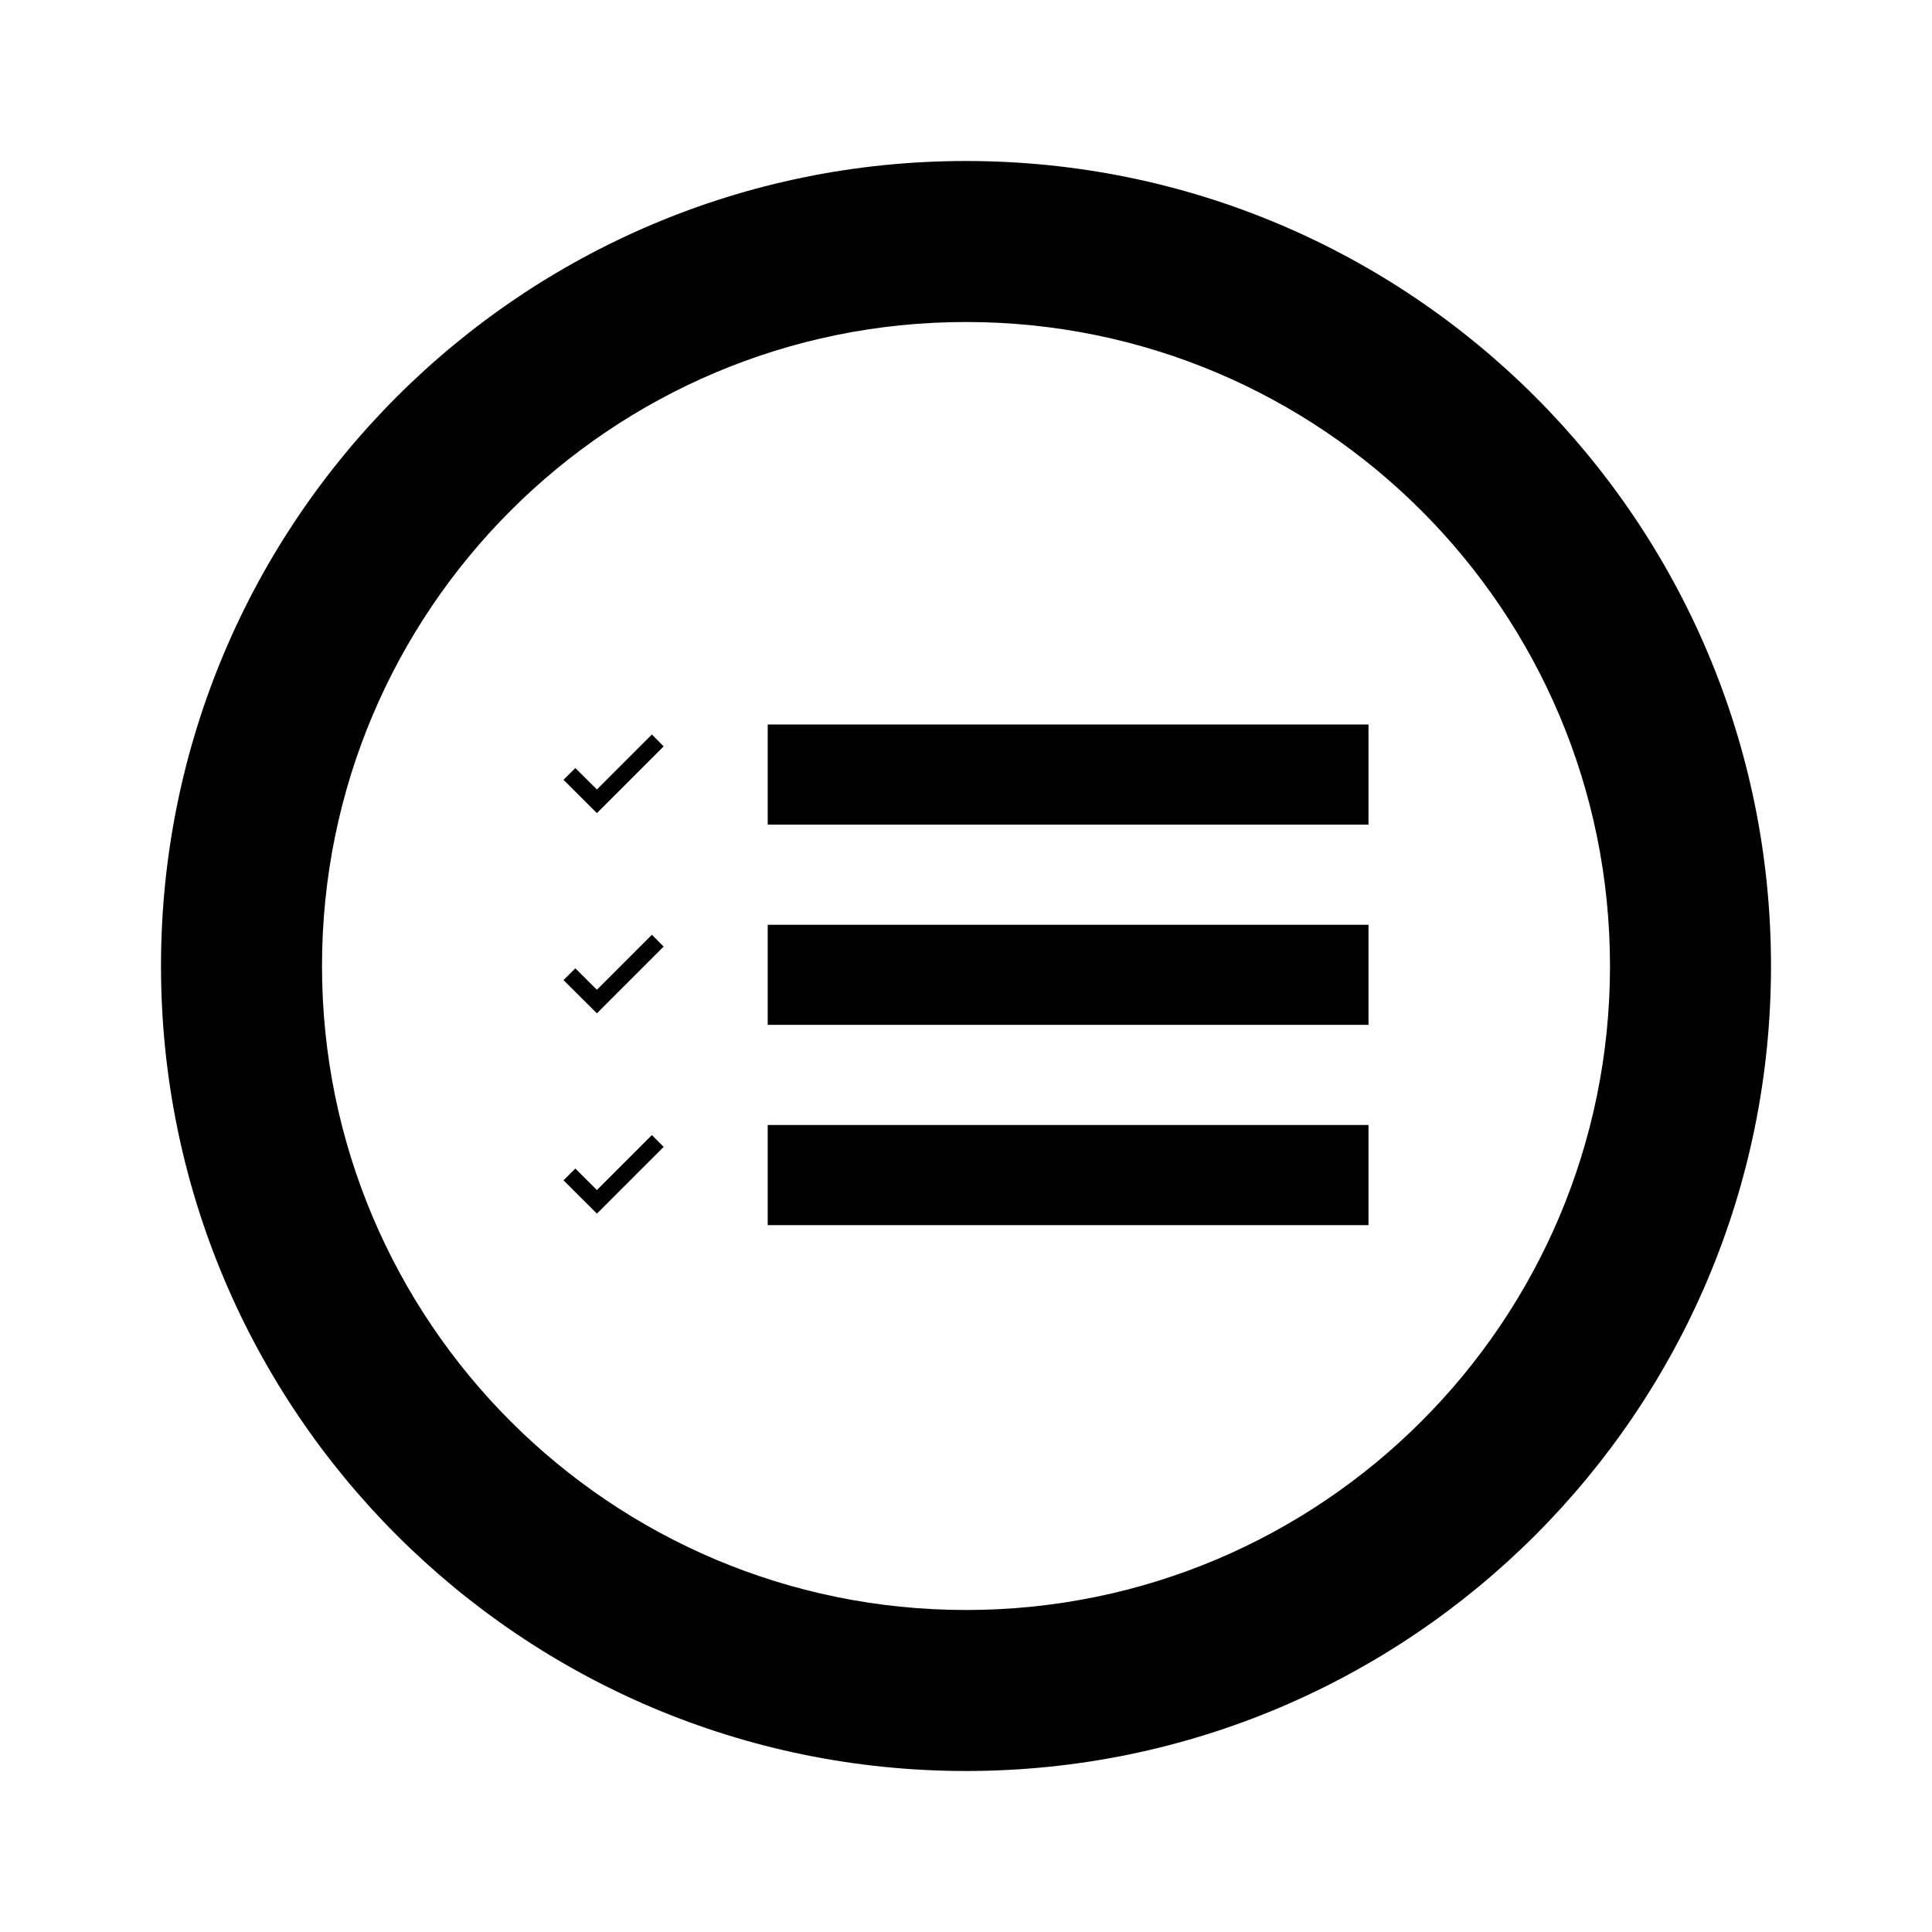
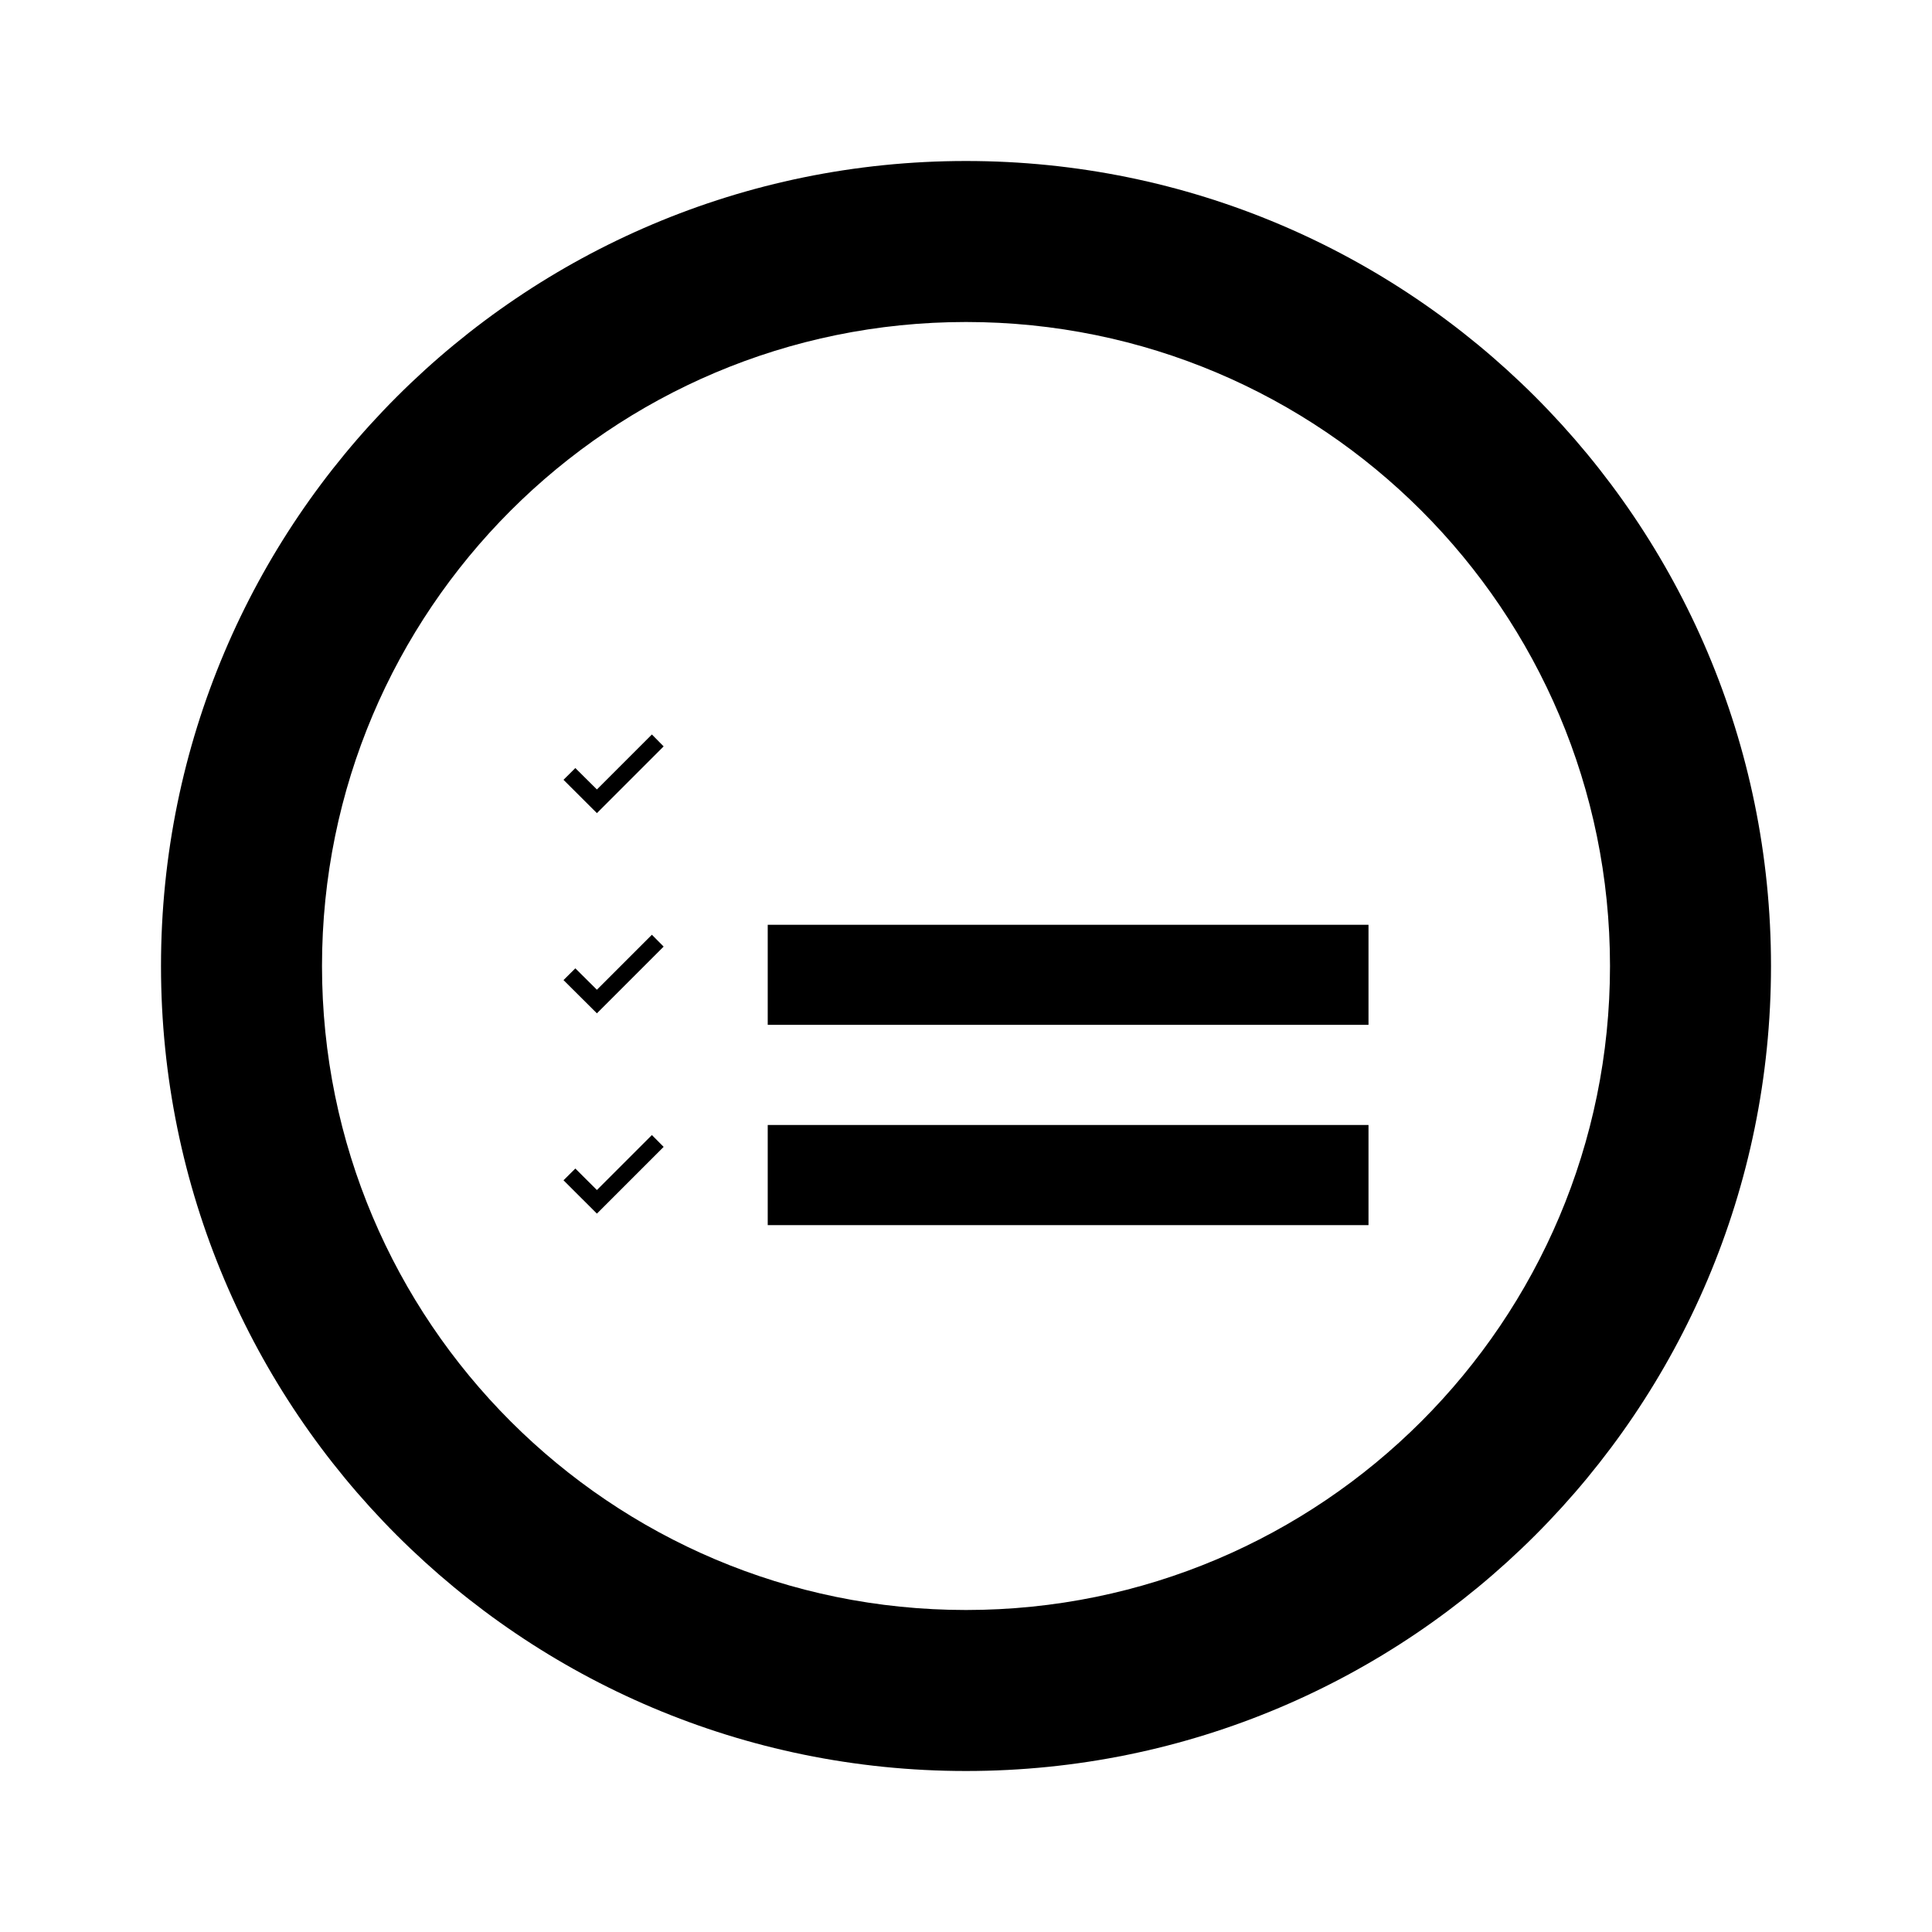
<svg xmlns="http://www.w3.org/2000/svg" width="800px" height="800px" viewBox="0 0 24 24" fill="none">
-   <path d="M9.537 9H17V10.244H9.537V9Z" fill="#000000" />
  <path d="M9.537 11.488H17V12.731H9.537V11.488Z" fill="#000000" />
  <path d="M9.537 13.975H17V15.219H9.537V13.975Z" fill="#000000" />
  <path d="M8.244 9.272L8.098 9.124L7.415 9.807L7.147 9.541L7 9.687L7.415 10.101L8.244 9.272Z" fill="#000000" />
  <path d="M8.244 11.759L8.098 11.612L7.415 12.295L7.147 12.029L7 12.175L7.415 12.588L8.244 11.759Z" fill="#000000" />
  <path d="M8.244 14.247L8.098 14.1L7.415 14.783L7.147 14.516L7 14.662L7.415 15.076L8.244 14.247Z" fill="#000000" />
  <path fill-rule="evenodd" clip-rule="evenodd" d="M12 22C17.523 22 22 17.523 22 12C22 6.477 17.523 2 12 2C6.477 2 2 6.477 2 12C2 17.523 6.477 22 12 22ZM12 20C16.418 20 20 16.418 20 12C20 7.582 16.418 4 12 4C7.582 4 4 7.582 4 12C4 16.418 7.582 20 12 20Z" fill="#000000" />
</svg>